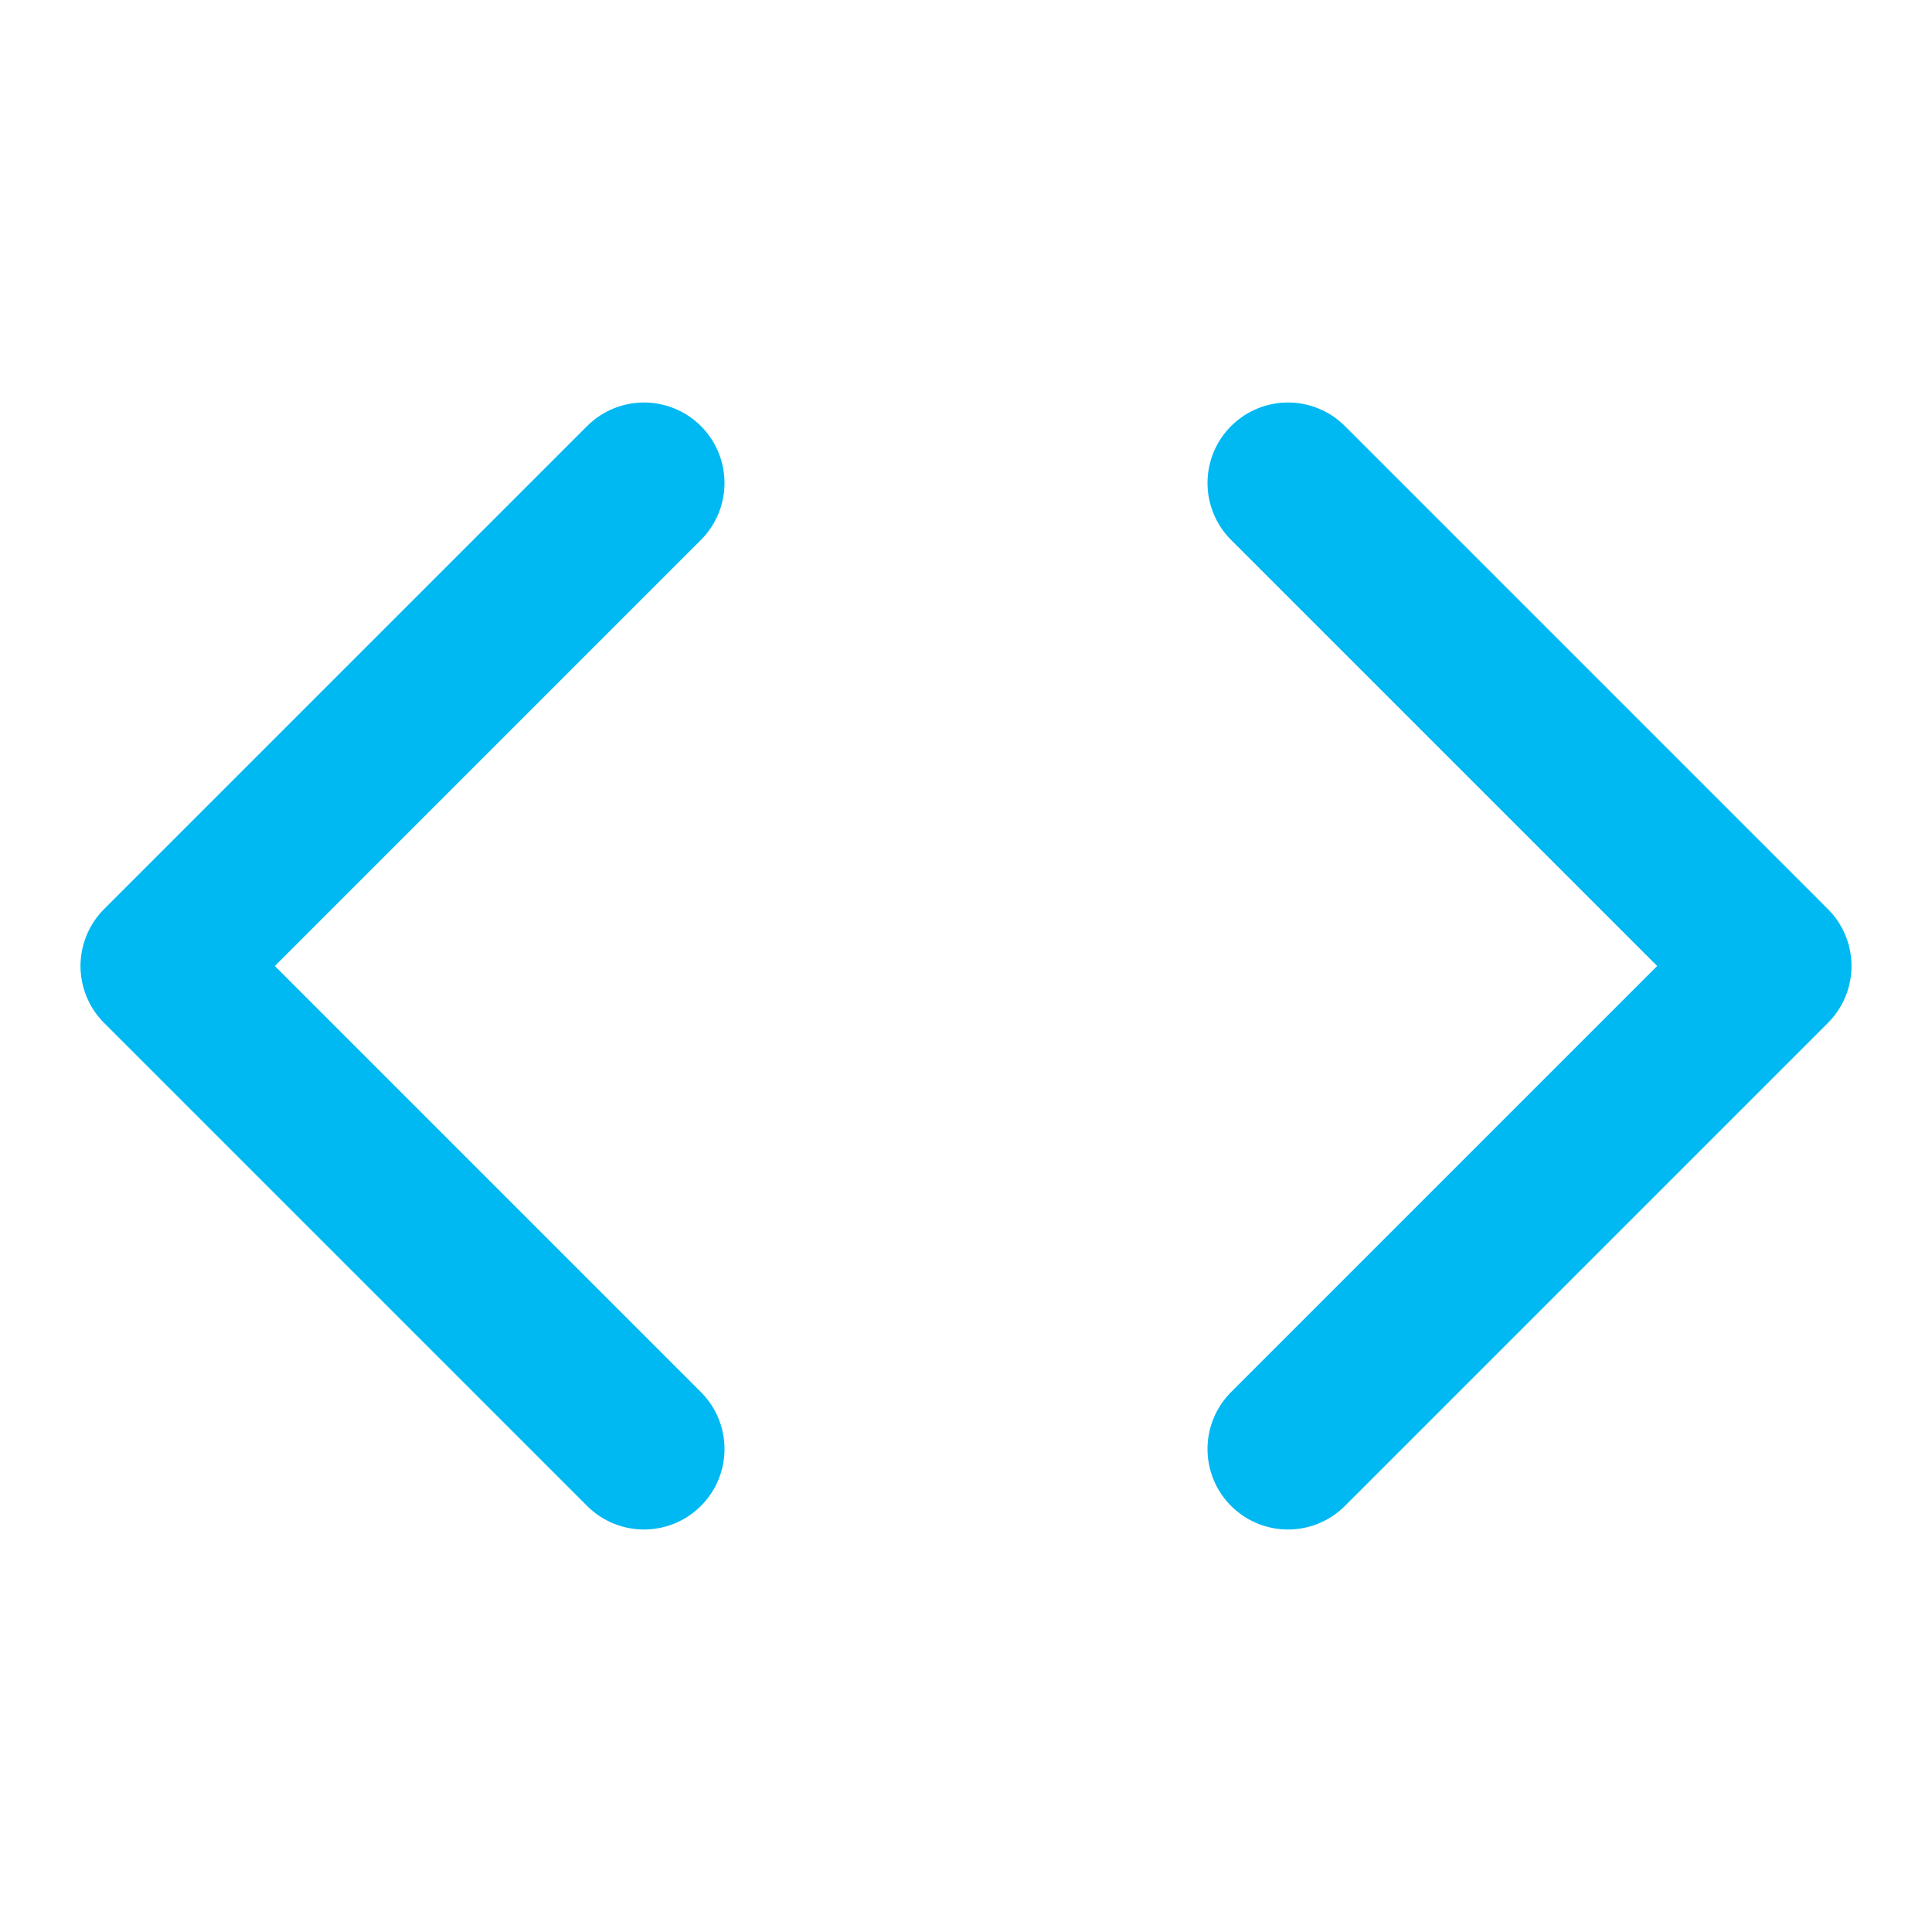
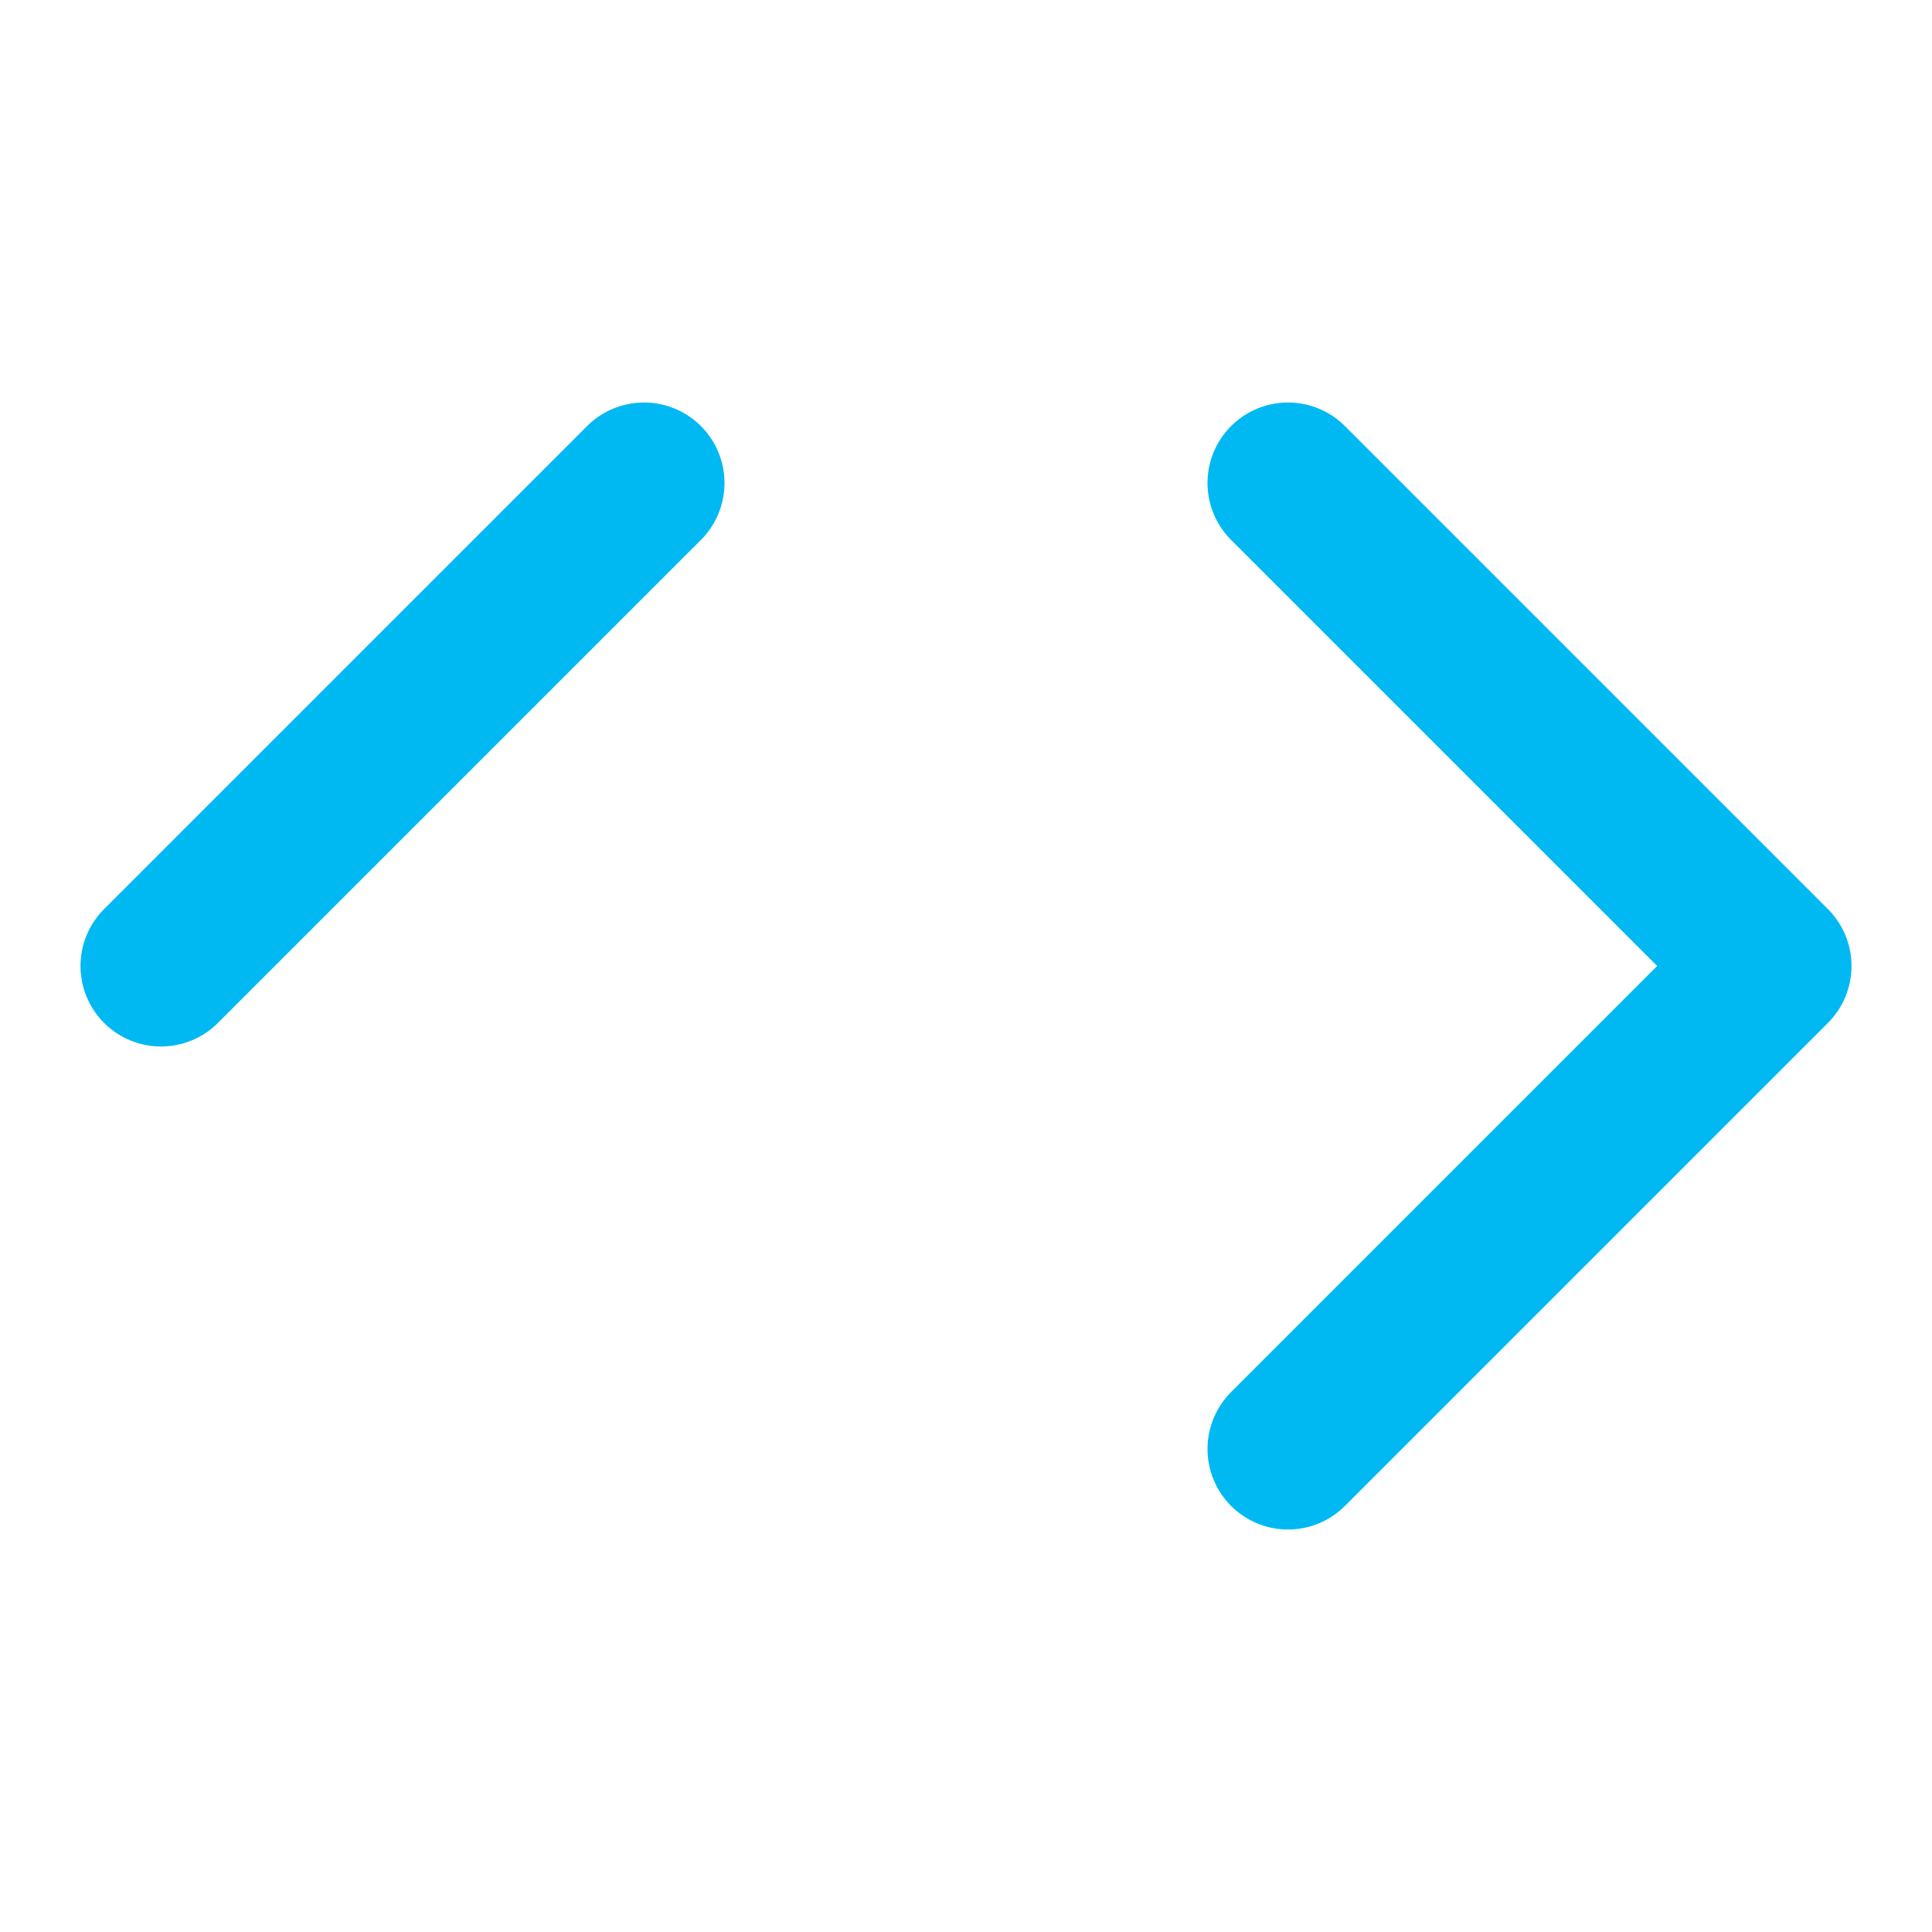
<svg xmlns="http://www.w3.org/2000/svg" width="24" height="24" viewBox="0 0 24 24" fill="none">
-   <path d="M16 18L22 12L16 6M8 6L2 12L8 18" stroke="#00B9F2" stroke-width="2" stroke-linecap="round" stroke-linejoin="round" />
+   <path d="M16 18L22 12L16 6M8 6L2 12" stroke="#00B9F2" stroke-width="2" stroke-linecap="round" stroke-linejoin="round" />
</svg>